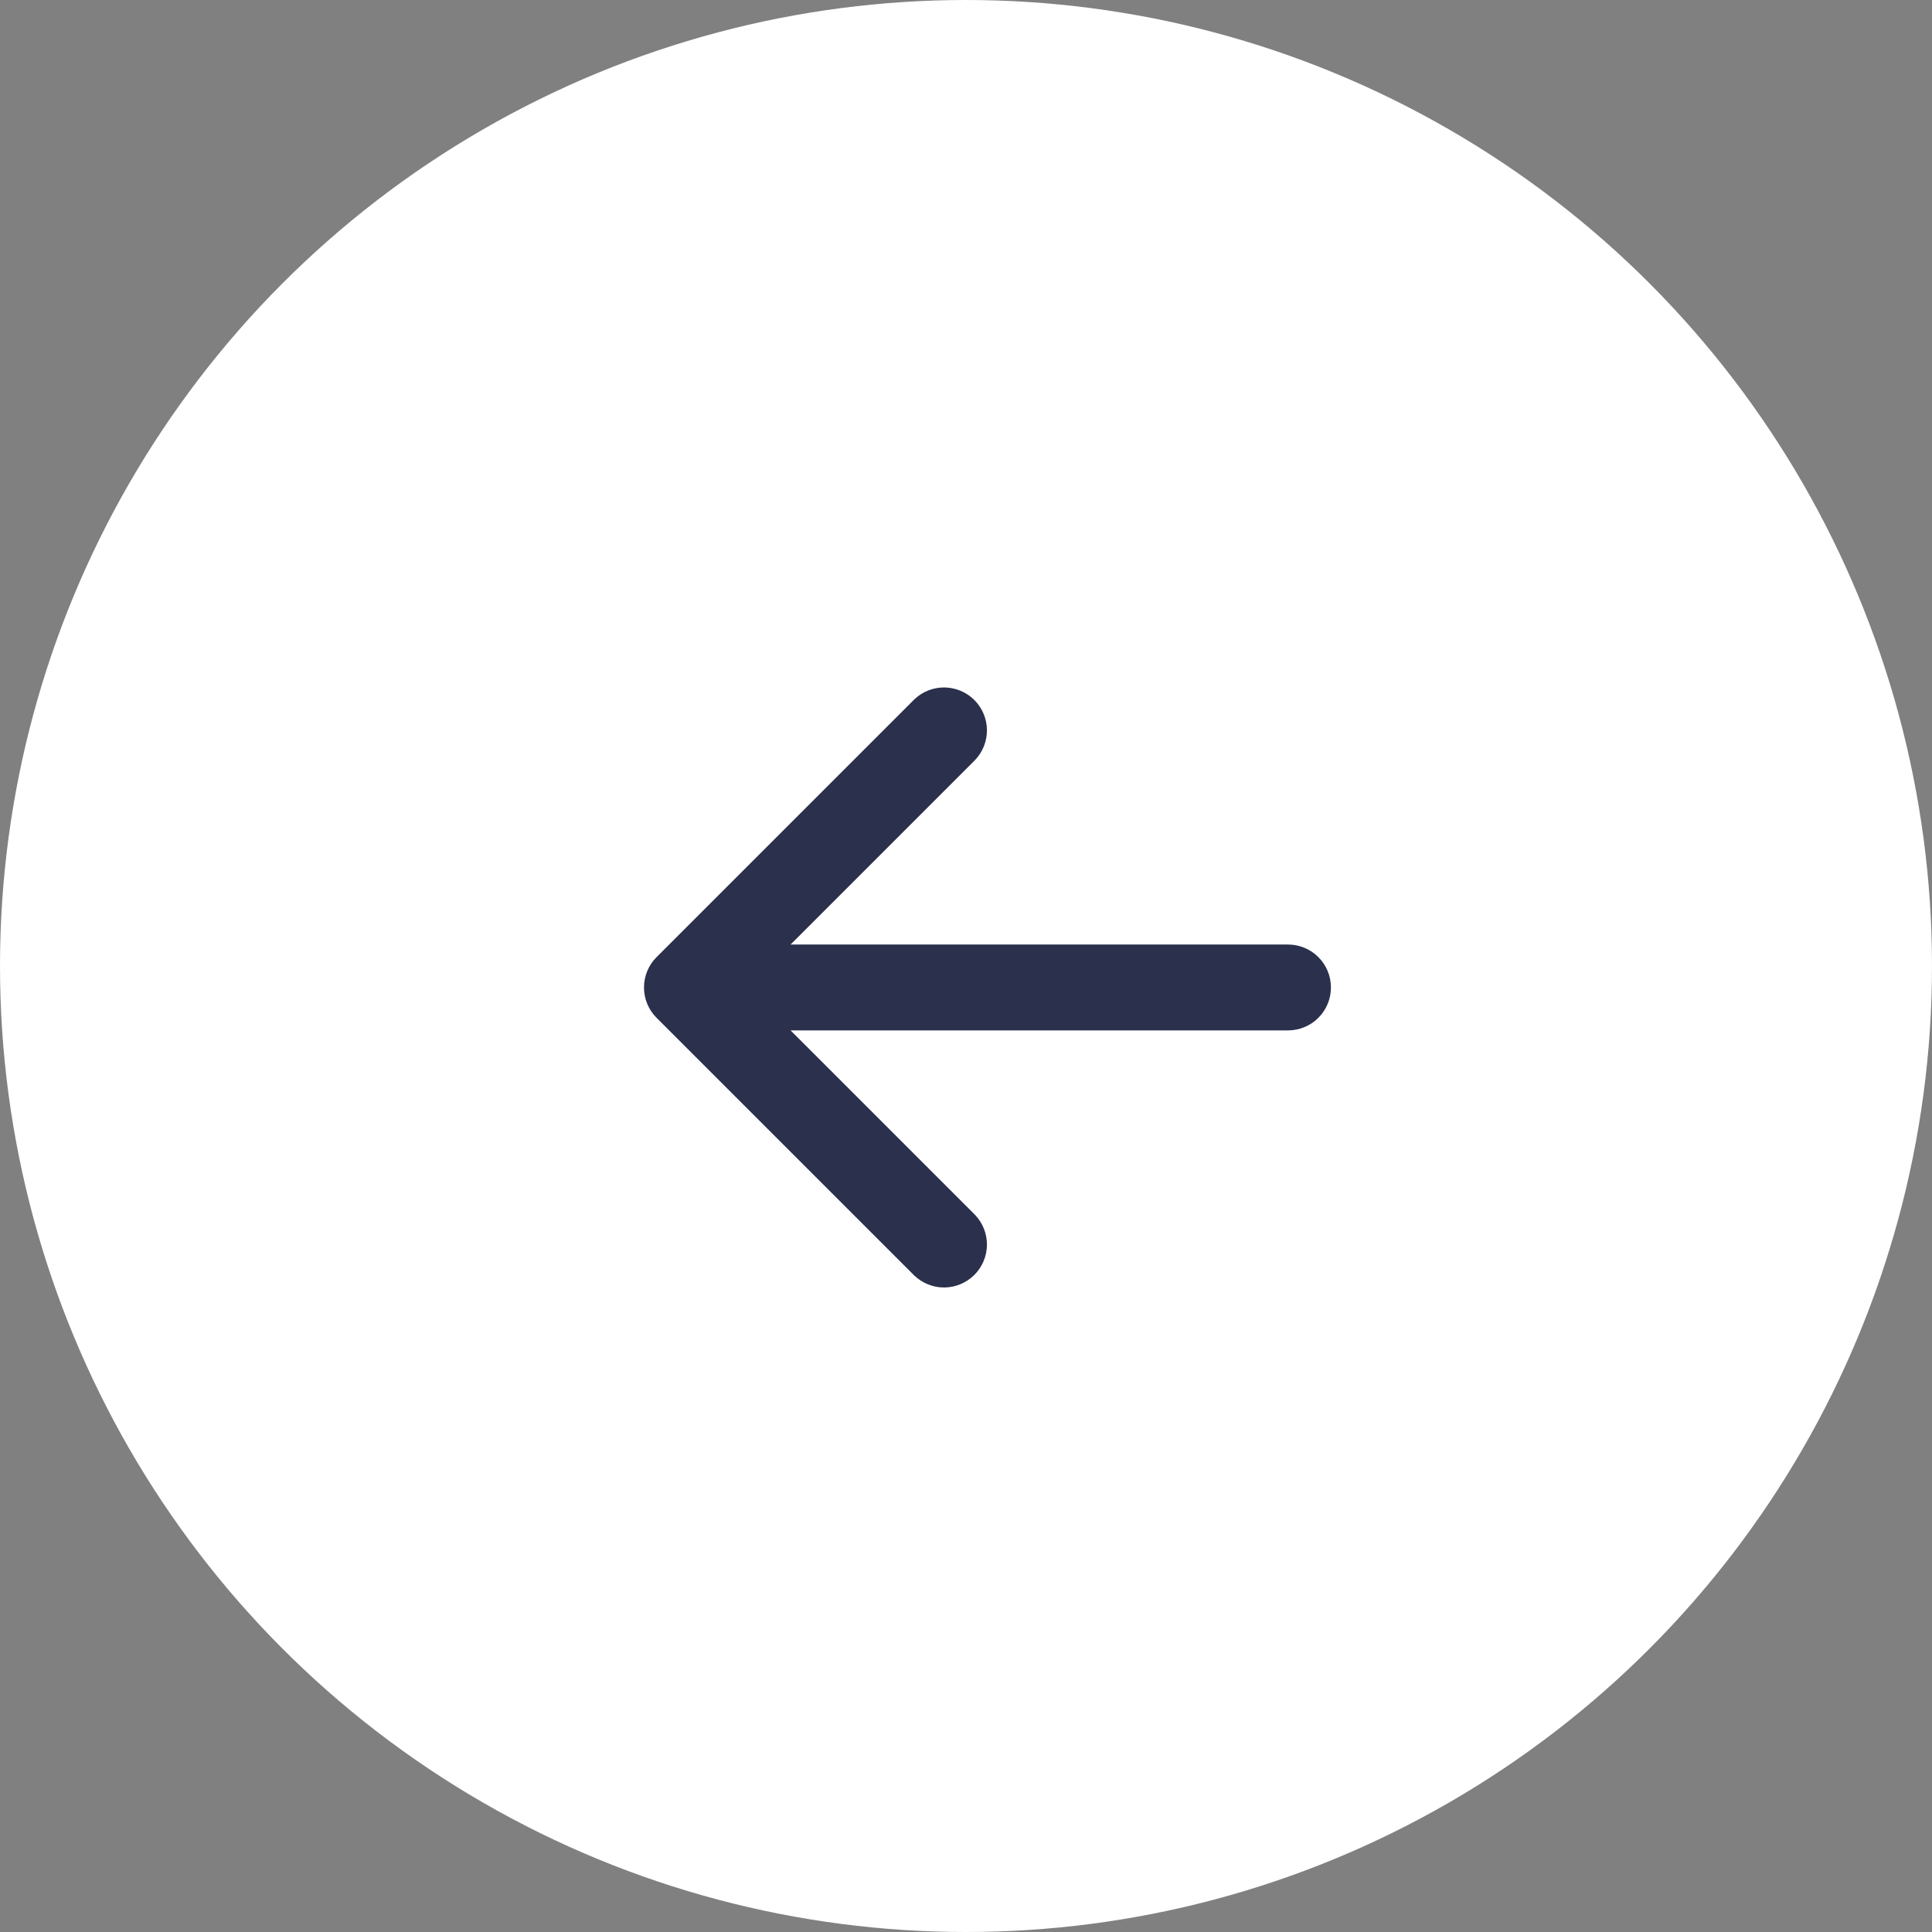
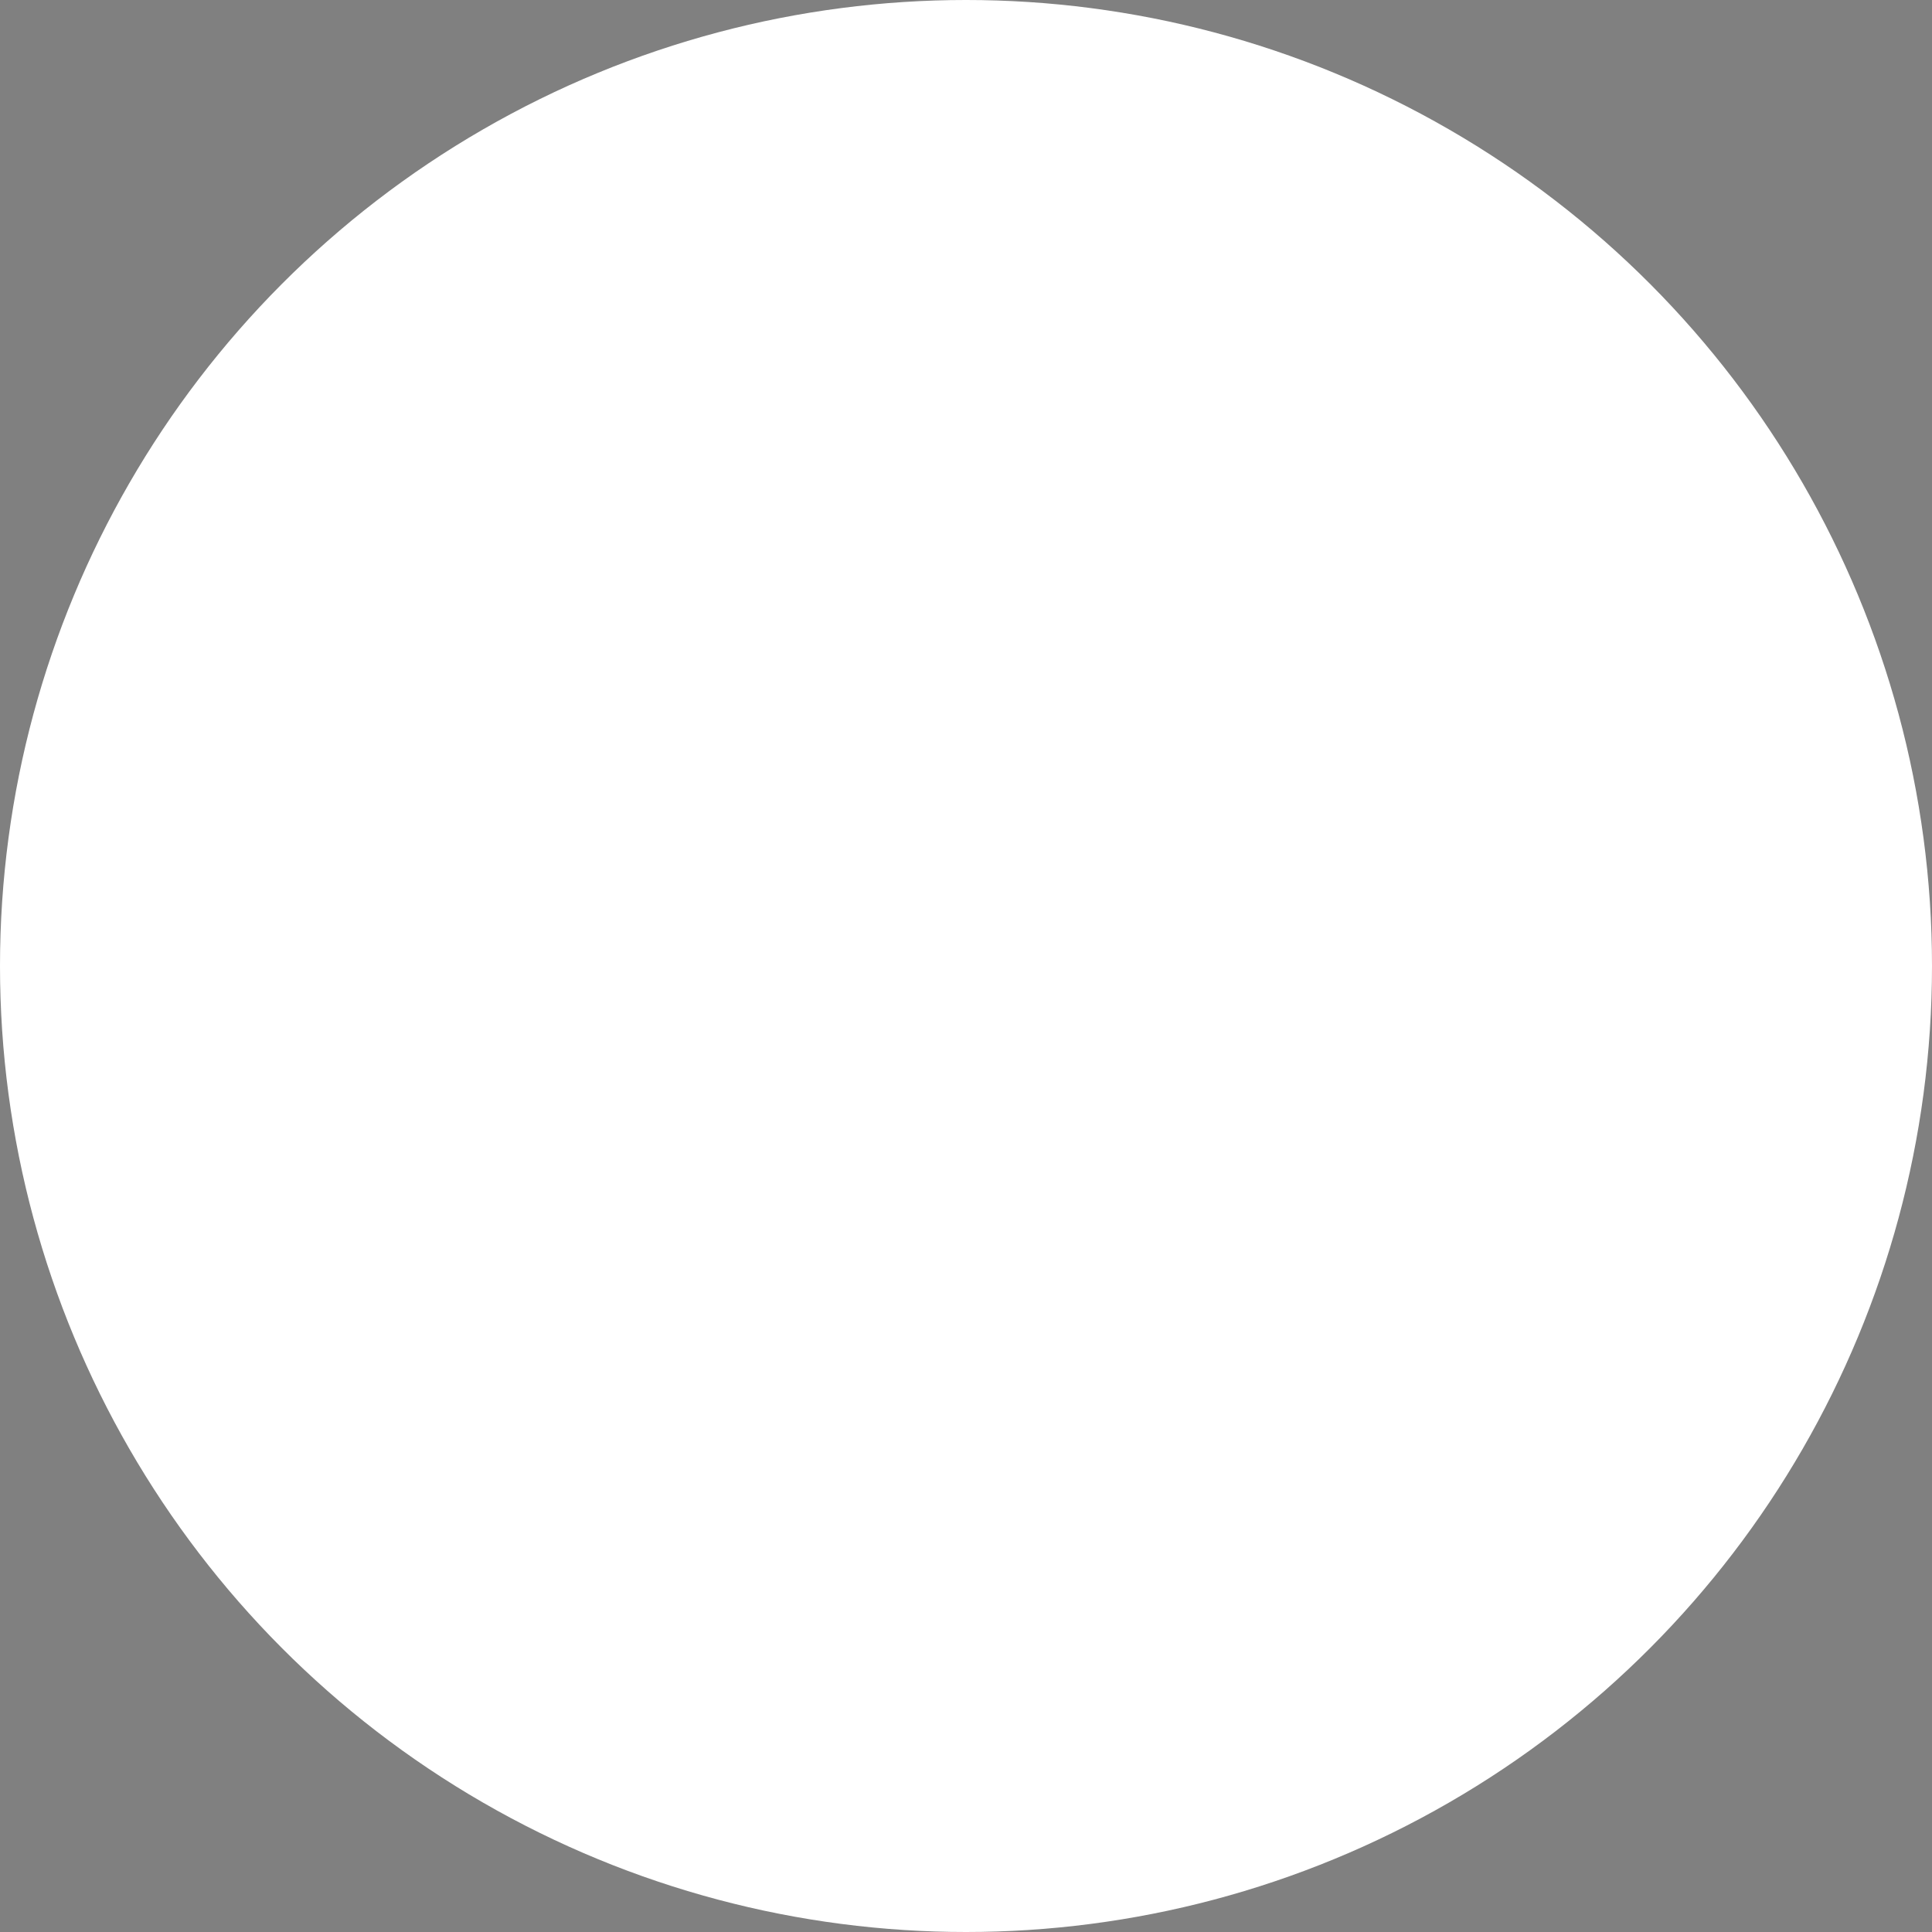
<svg xmlns="http://www.w3.org/2000/svg" width="45" height="45" viewBox="0 0 45 45" fill="none">
  <rect x="0" y="0" width="45" height="45" fill="#808080" stroke="none" />
  <circle cx="22.5" cy="22.5" r="22.5" transform="matrix(-1 0 0 1 45 0)" fill="white" />
-   <path d="M15 23C15 23.265 15.105 23.52 15.293 23.707L21.293 29.707C21.482 29.889 21.734 29.99 21.996 29.988C22.259 29.985 22.509 29.88 22.695 29.695C22.88 29.509 22.985 29.259 22.988 28.996C22.99 28.734 22.889 28.482 22.707 28.293L18.414 24L30 24C30.265 24 30.52 23.895 30.707 23.707C30.895 23.52 31 23.265 31 23C31 22.735 30.895 22.48 30.707 22.293C30.52 22.105 30.265 22 30 22L18.414 22L22.707 17.707C22.889 17.518 22.99 17.266 22.988 17.004C22.985 16.741 22.88 16.491 22.695 16.305C22.509 16.12 22.259 16.015 21.996 16.012C21.734 16.01 21.482 16.111 21.293 16.293L15.293 22.293C15.105 22.48 15 22.735 15 23Z" fill="#2B304D" />
</svg>